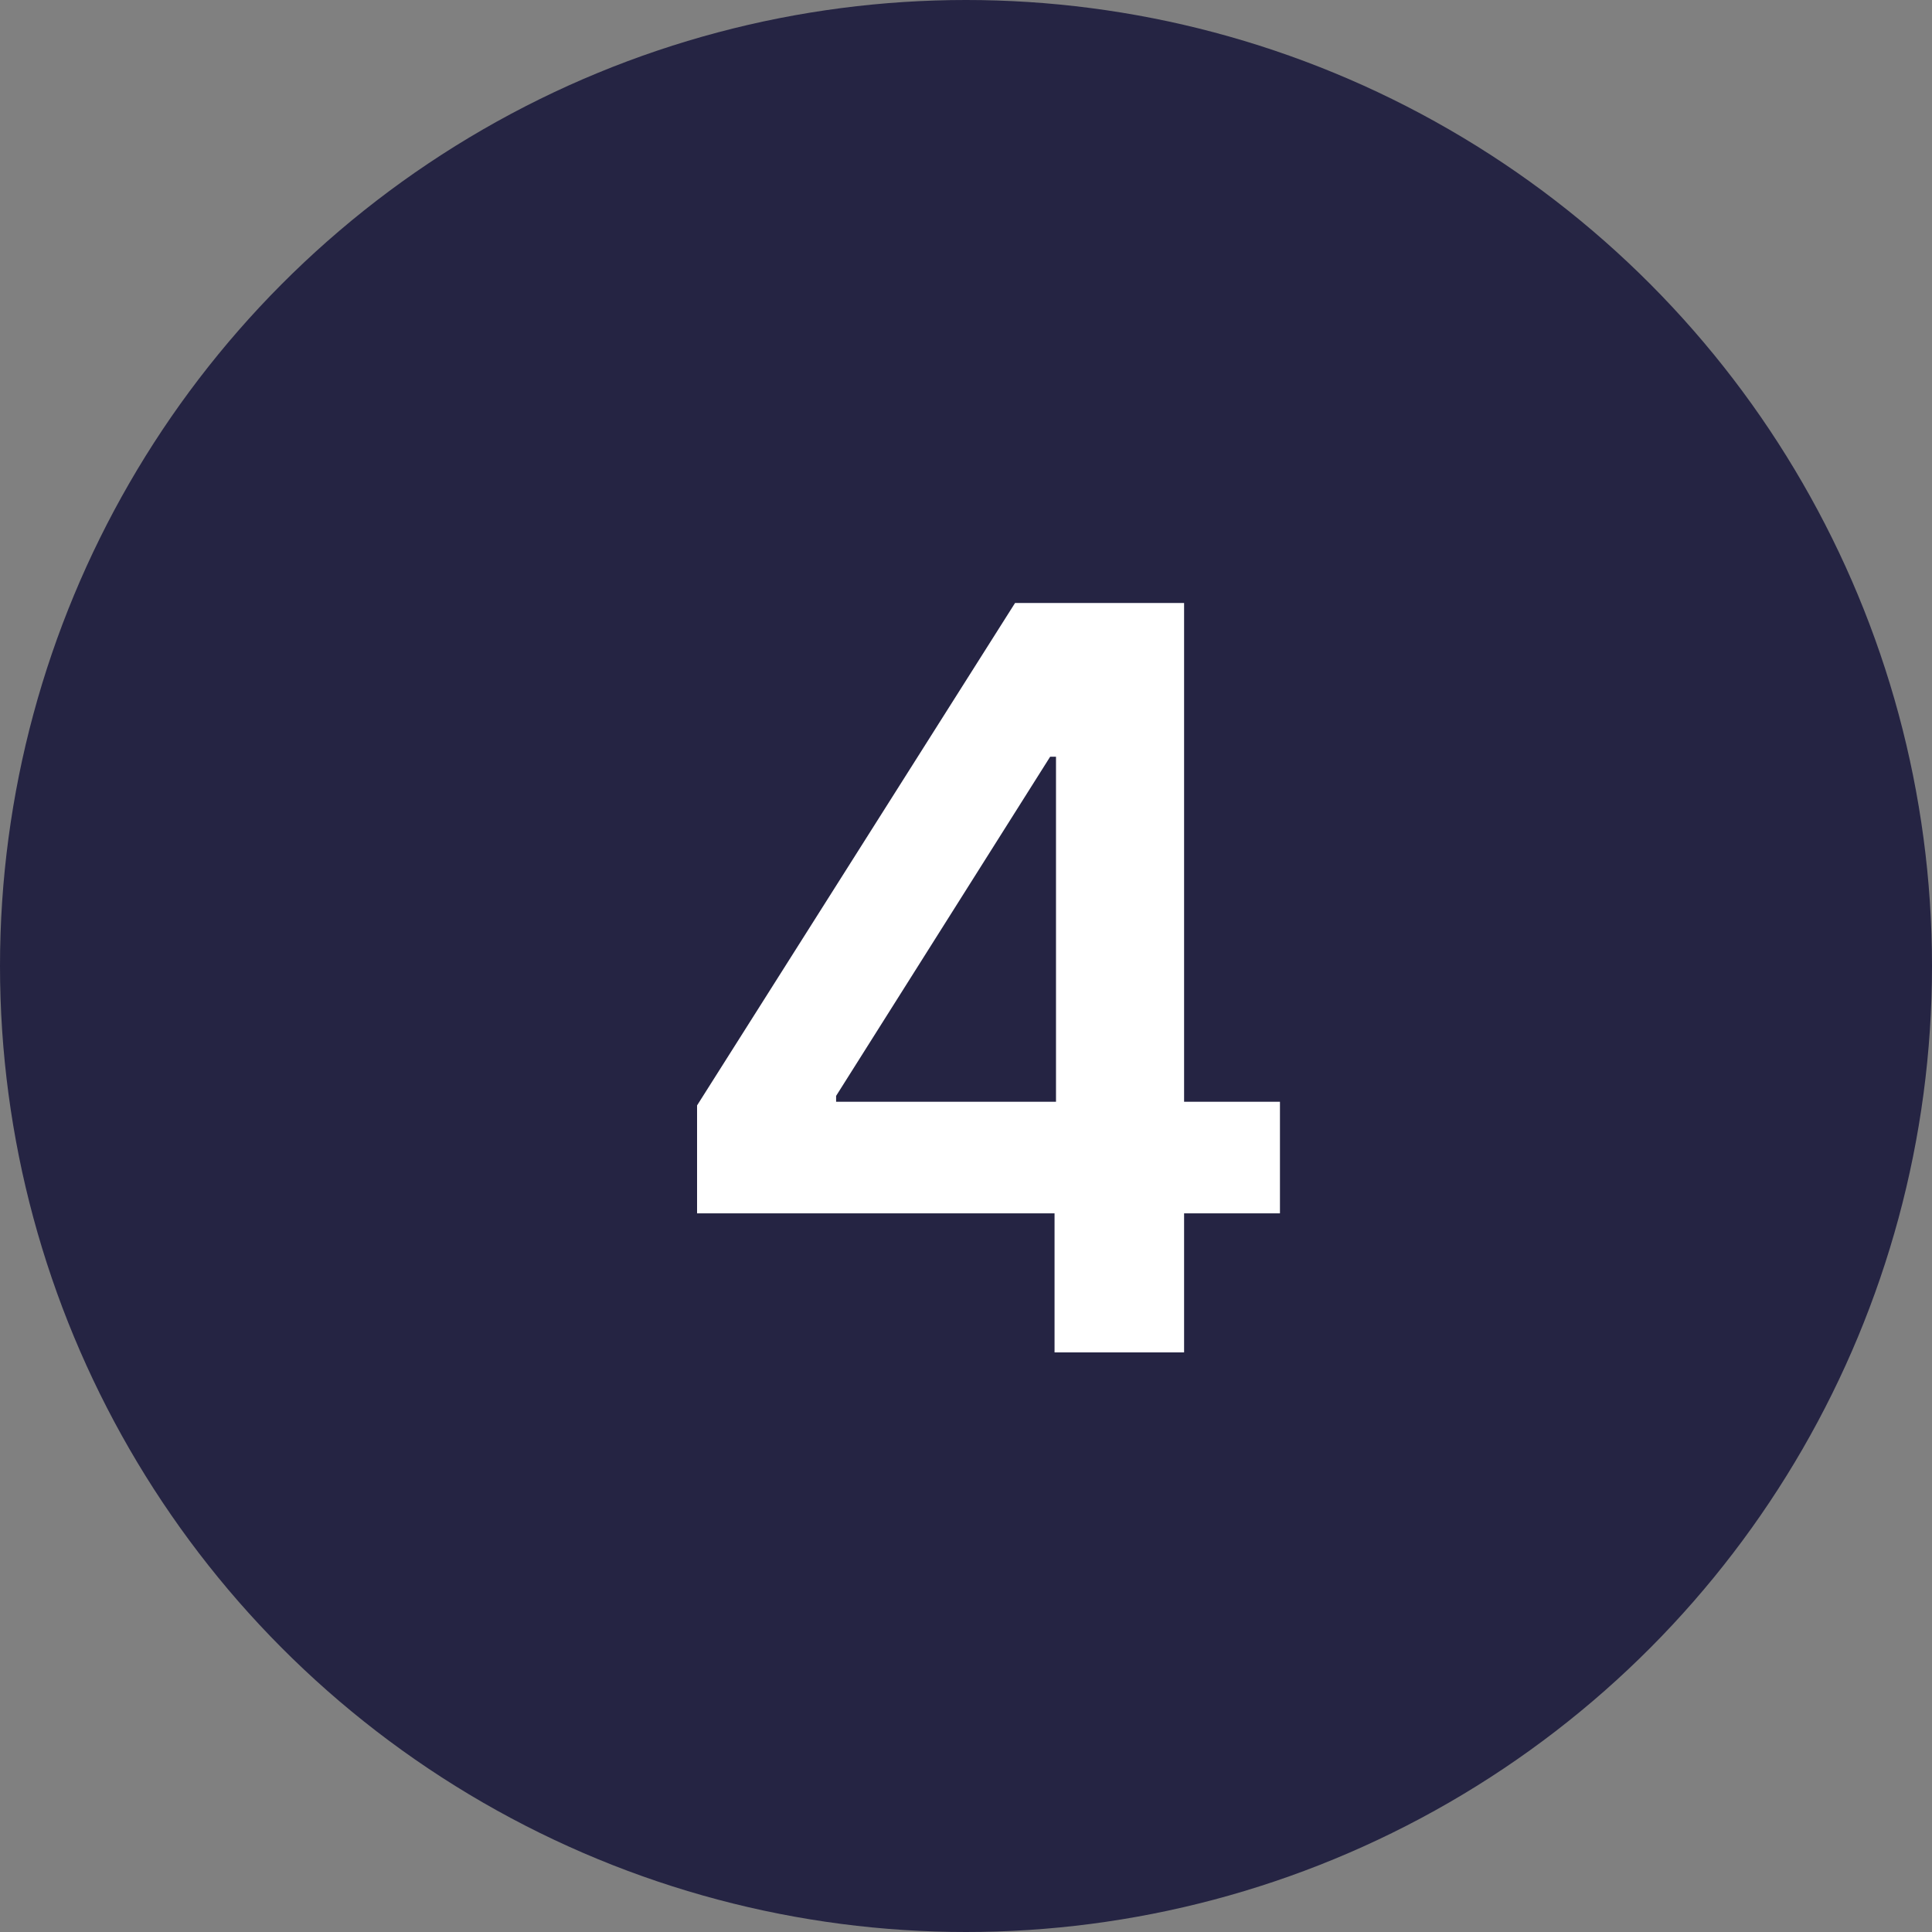
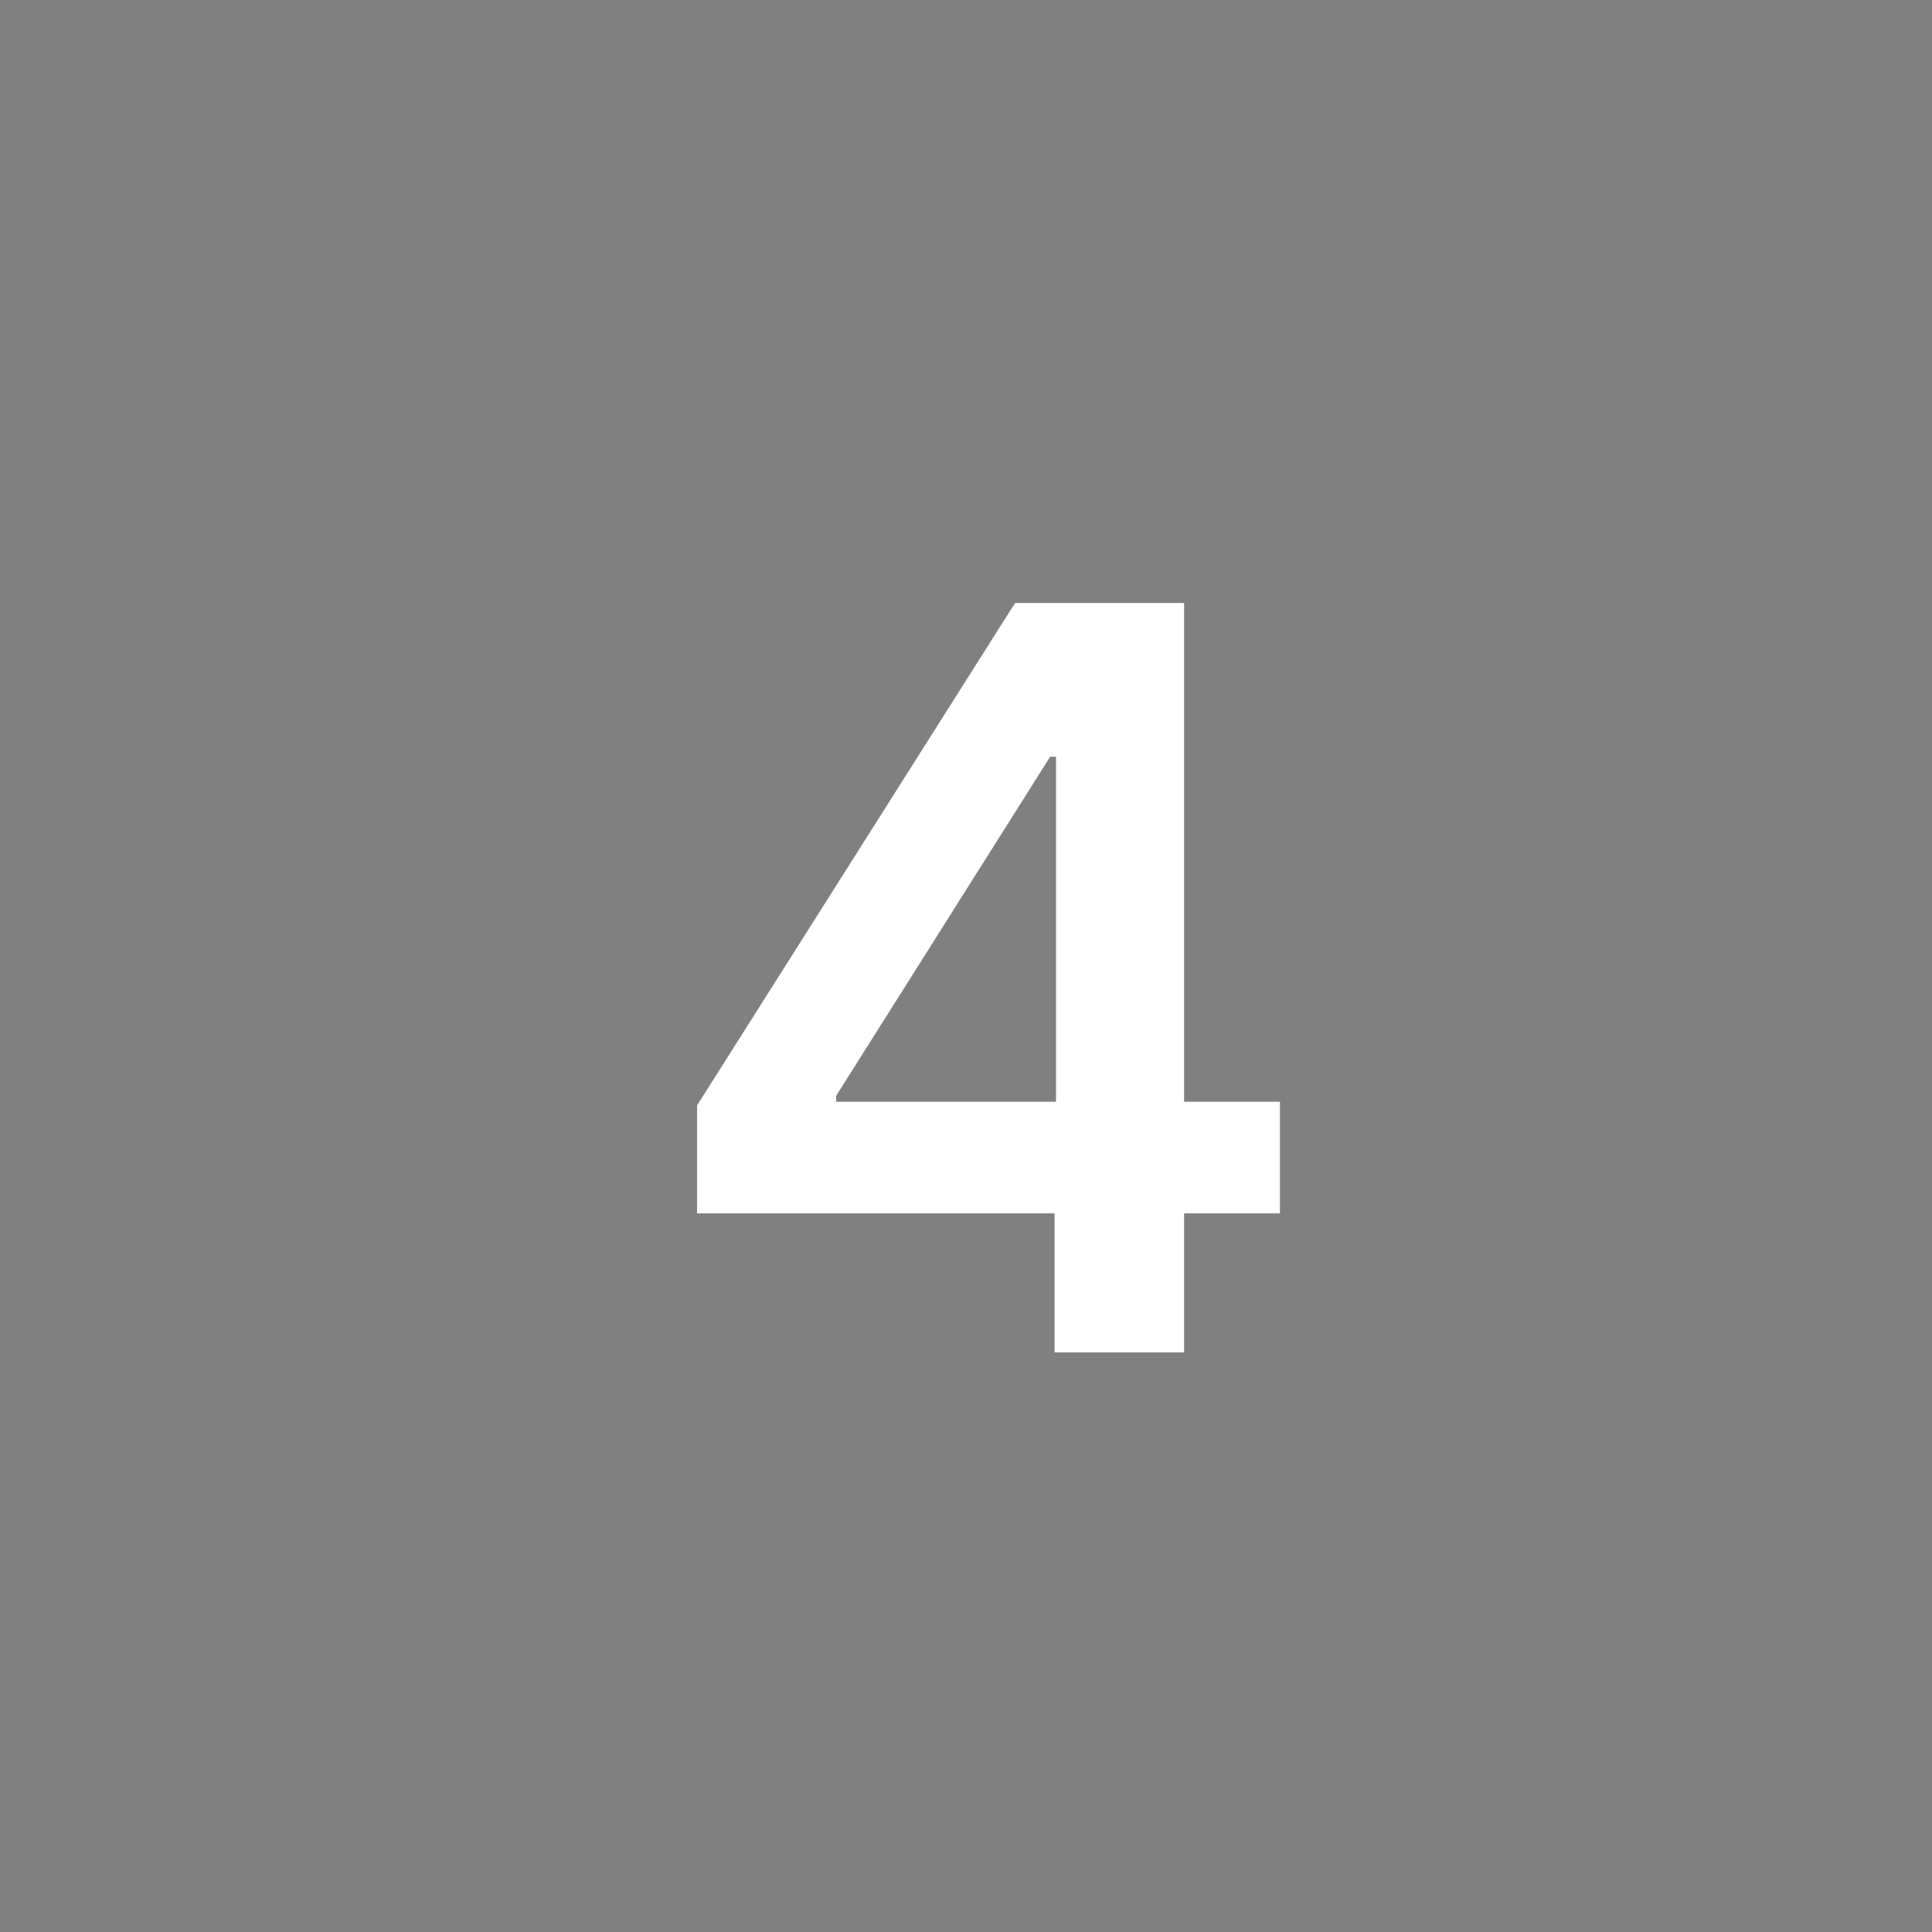
<svg xmlns="http://www.w3.org/2000/svg" width="60" height="60" viewBox="0 0 60 60" fill="none">
  <rect x="0" y="0" width="60" height="60" fill="#808080" stroke="none" />
-   <circle cx="30" cy="30" r="30" fill="#252443" />
  <path d="M21.648 37.682V34.33L31.523 18.727H34.318V23.5H32.614L25.966 34.034V34.216H39.75V37.682H21.648ZM32.75 42V36.659L32.795 35.159V18.727H36.773V42H32.75Z" fill="white" />
</svg>